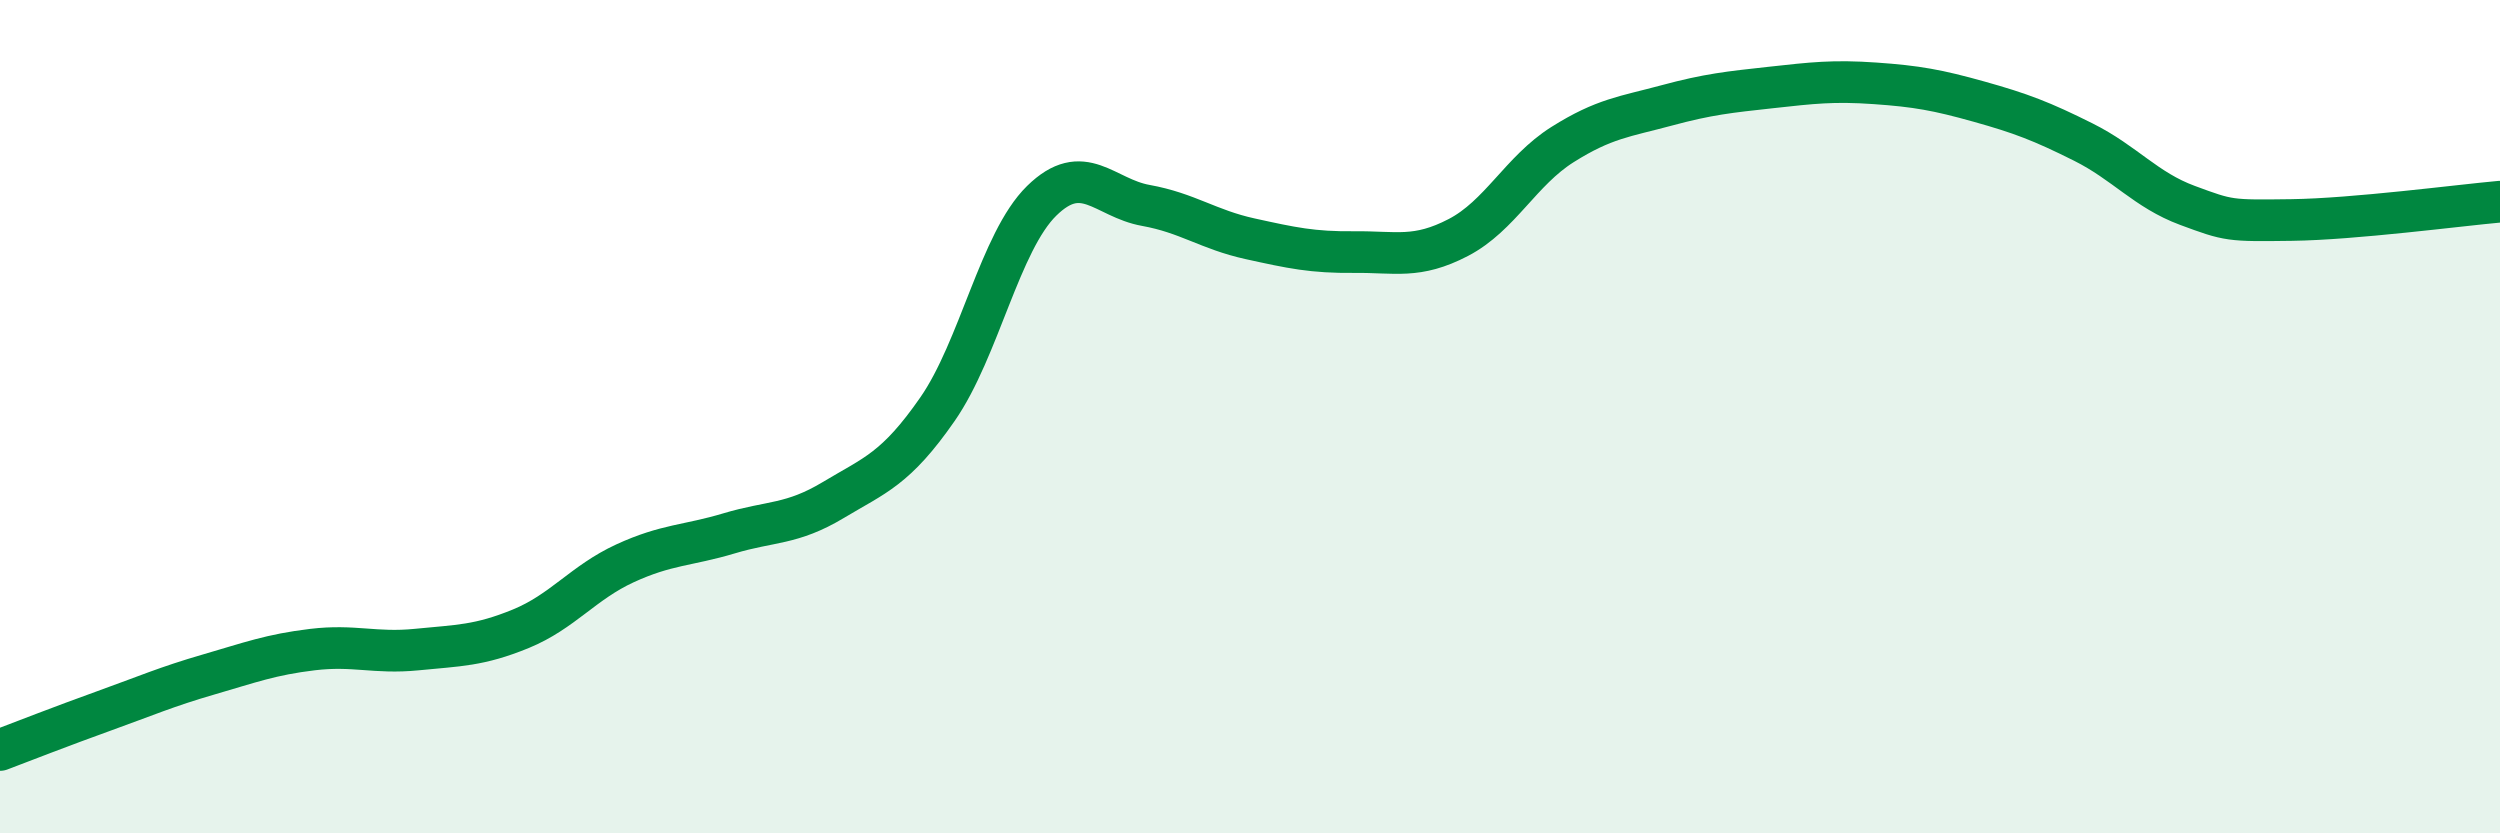
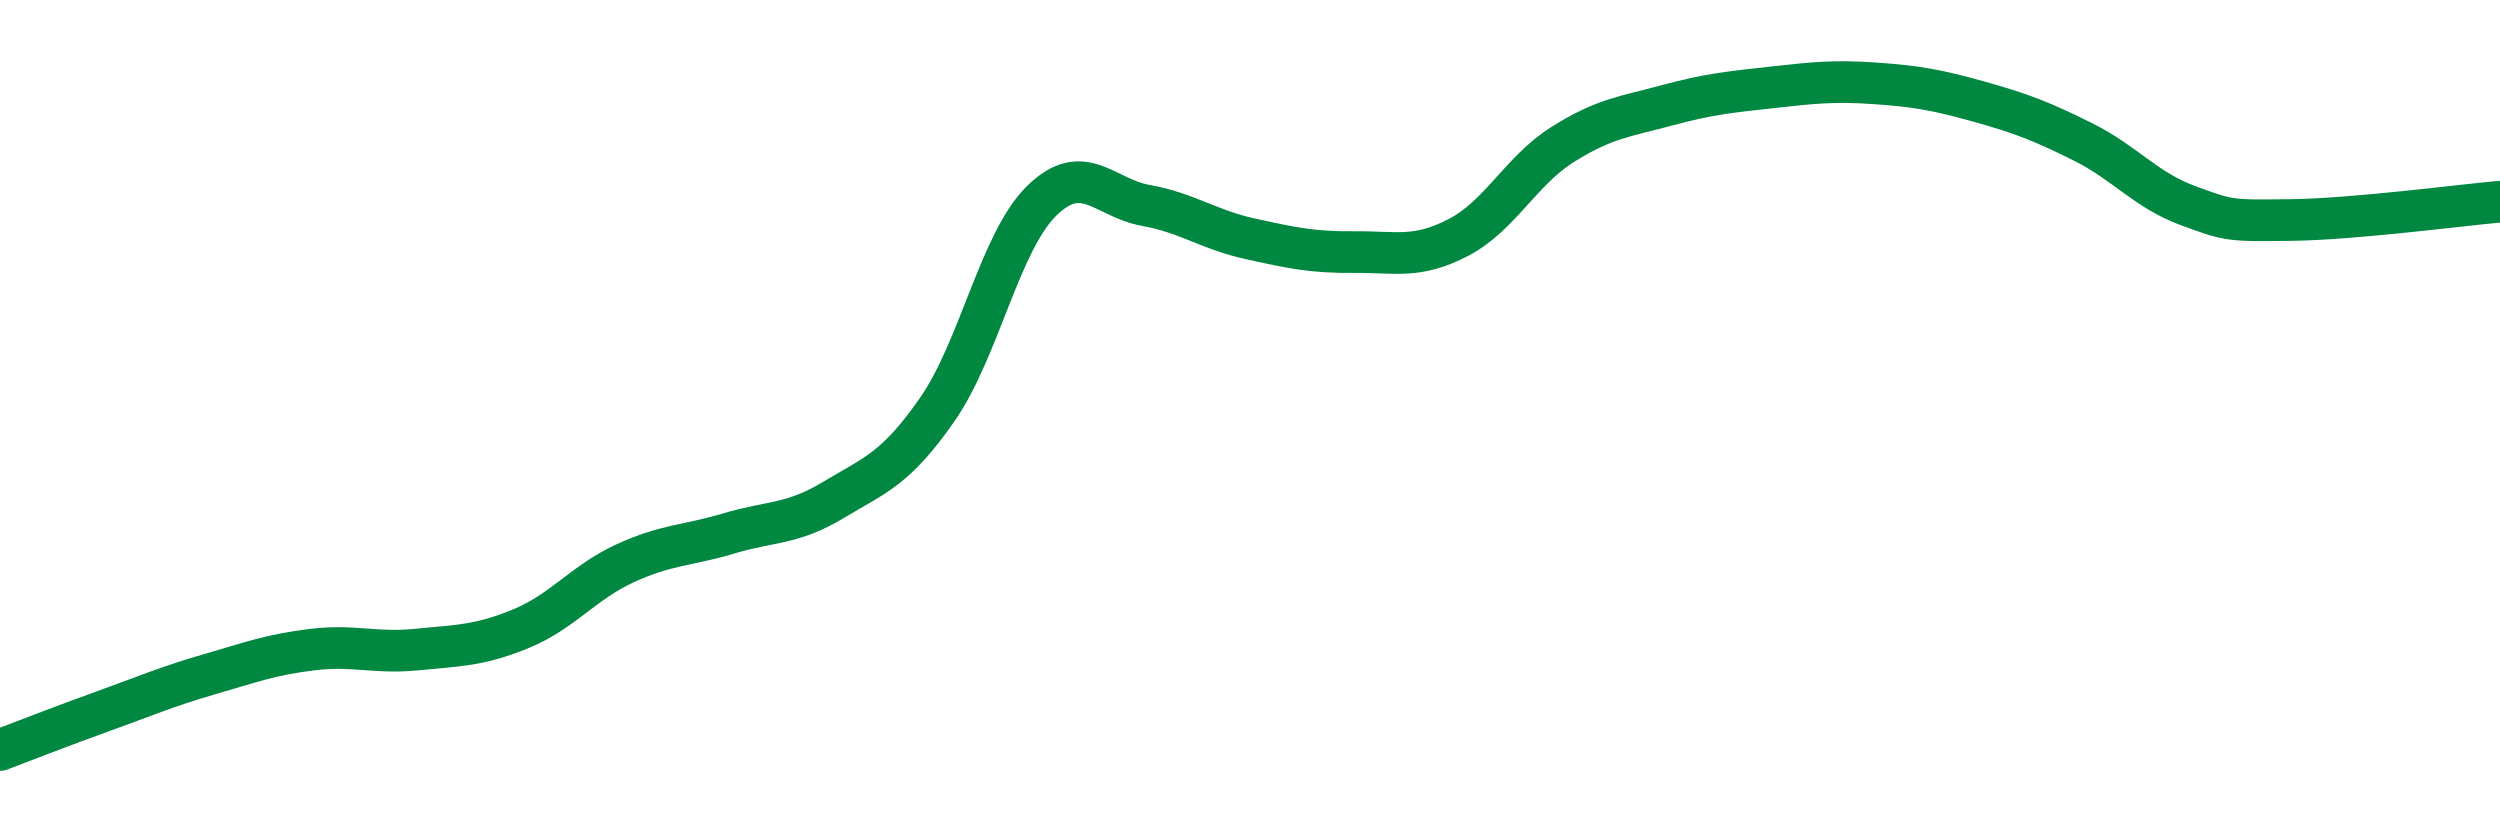
<svg xmlns="http://www.w3.org/2000/svg" width="60" height="20" viewBox="0 0 60 20">
-   <path d="M 0,18 C 0.5,17.81 1.5,17.42 2.5,17.06 C 3.5,16.7 4,16.48 5,16.19 C 6,15.9 6.5,15.71 7.5,15.59 C 8.5,15.47 9,15.69 10,15.59 C 11,15.49 11.5,15.5 12.5,15.09 C 13.5,14.68 14,13.98 15,13.52 C 16,13.06 16.5,13.1 17.5,12.8 C 18.5,12.5 19,12.6 20,12 C 21,11.4 21.5,11.26 22.5,9.82 C 23.5,8.38 24,5.8 25,4.82 C 26,3.84 26.5,4.75 27.5,4.93 C 28.5,5.11 29,5.51 30,5.73 C 31,5.95 31.5,6.06 32.5,6.05 C 33.5,6.04 34,6.22 35,5.7 C 36,5.18 36.5,4.1 37.5,3.47 C 38.5,2.84 39,2.8 40,2.53 C 41,2.26 41.5,2.21 42.5,2.1 C 43.5,1.99 44,1.93 45,2 C 46,2.07 46.5,2.16 47.5,2.44 C 48.5,2.72 49,2.91 50,3.41 C 51,3.91 51.5,4.56 52.5,4.93 C 53.5,5.3 53.5,5.3 55,5.28 C 56.5,5.26 59,4.93 60,4.84L60 20L0 20Z" fill="#008740" opacity="0.1" stroke-linecap="round" stroke-linejoin="round" />
  <path d="M 0,18 C 0.5,17.81 1.5,17.42 2.5,17.06 C 3.5,16.7 4,16.48 5,16.19 C 6,15.9 6.5,15.71 7.5,15.59 C 8.5,15.47 9,15.69 10,15.59 C 11,15.49 11.5,15.5 12.5,15.09 C 13.5,14.68 14,13.98 15,13.52 C 16,13.06 16.5,13.1 17.5,12.8 C 18.5,12.5 19,12.6 20,12 C 21,11.4 21.5,11.26 22.5,9.82 C 23.5,8.38 24,5.8 25,4.82 C 26,3.84 26.5,4.75 27.5,4.93 C 28.5,5.11 29,5.51 30,5.73 C 31,5.95 31.5,6.06 32.5,6.05 C 33.5,6.04 34,6.22 35,5.7 C 36,5.18 36.5,4.1 37.5,3.47 C 38.5,2.84 39,2.8 40,2.53 C 41,2.26 41.5,2.21 42.5,2.1 C 43.5,1.99 44,1.93 45,2 C 46,2.07 46.5,2.16 47.5,2.44 C 48.5,2.72 49,2.91 50,3.41 C 51,3.91 51.5,4.56 52.5,4.93 C 53.5,5.3 53.5,5.3 55,5.28 C 56.5,5.26 59,4.93 60,4.84" stroke="#008740" stroke-width="1" fill="none" stroke-linecap="round" stroke-linejoin="round" />
</svg>